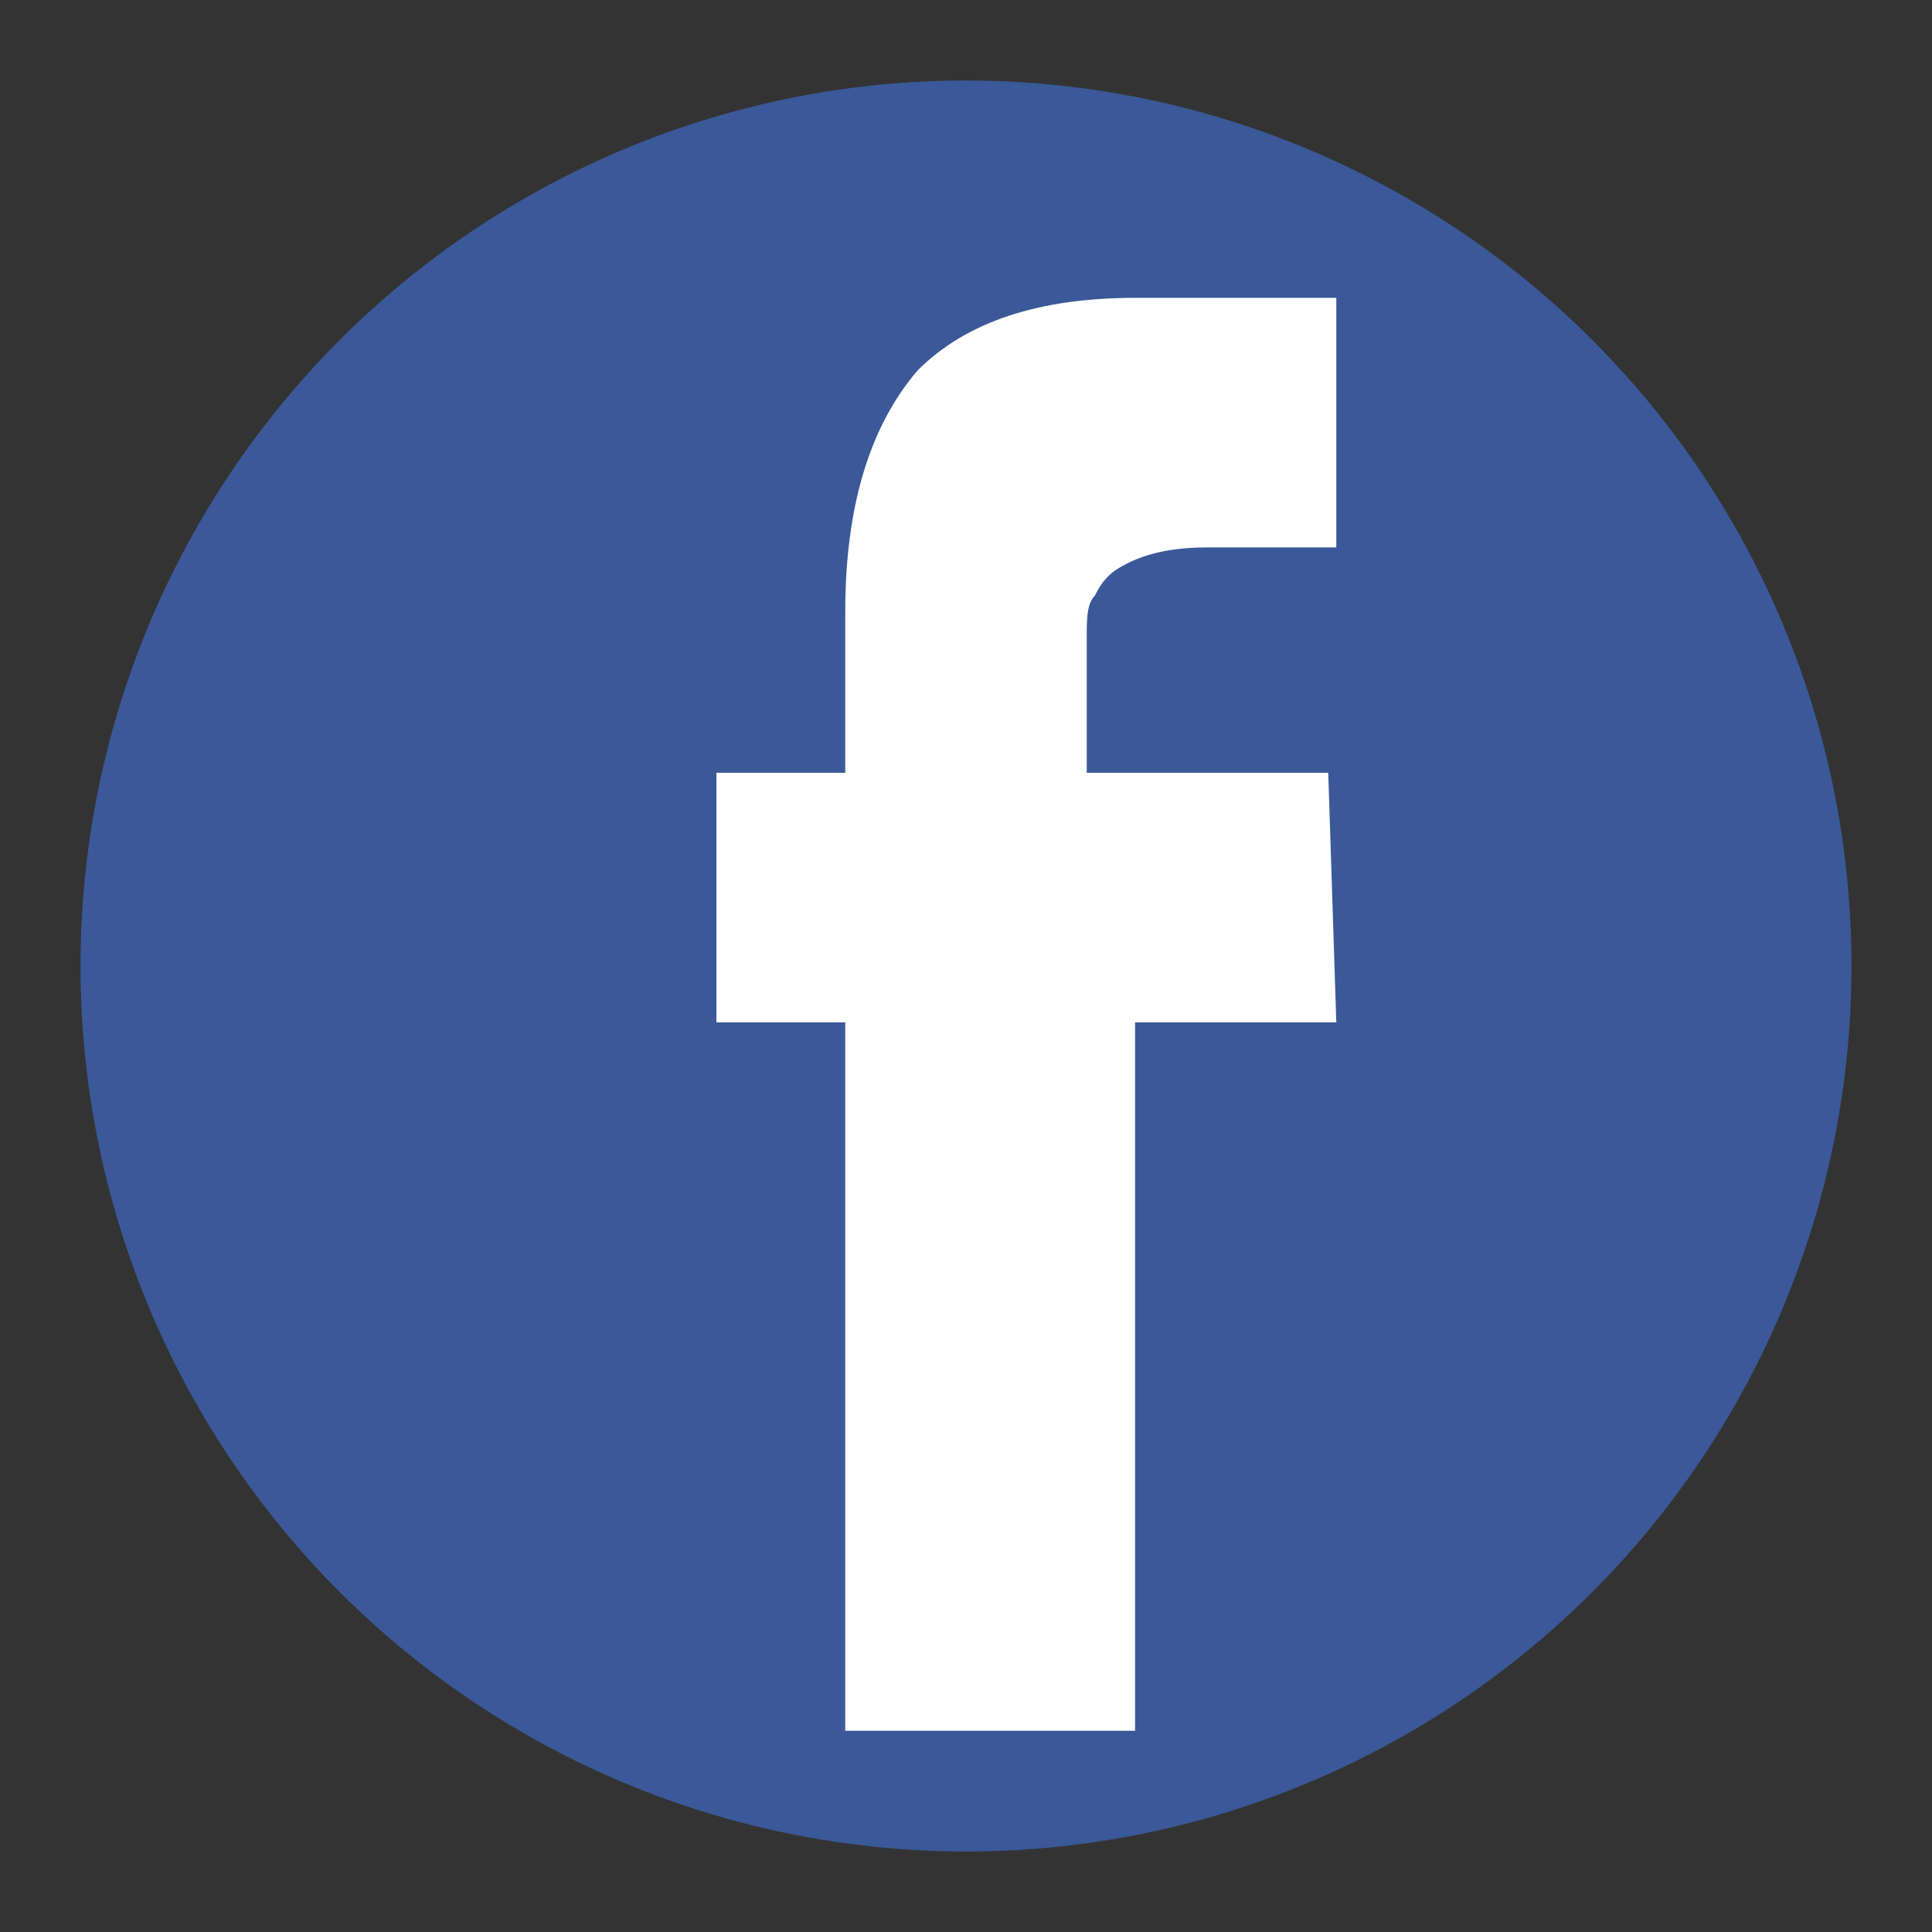
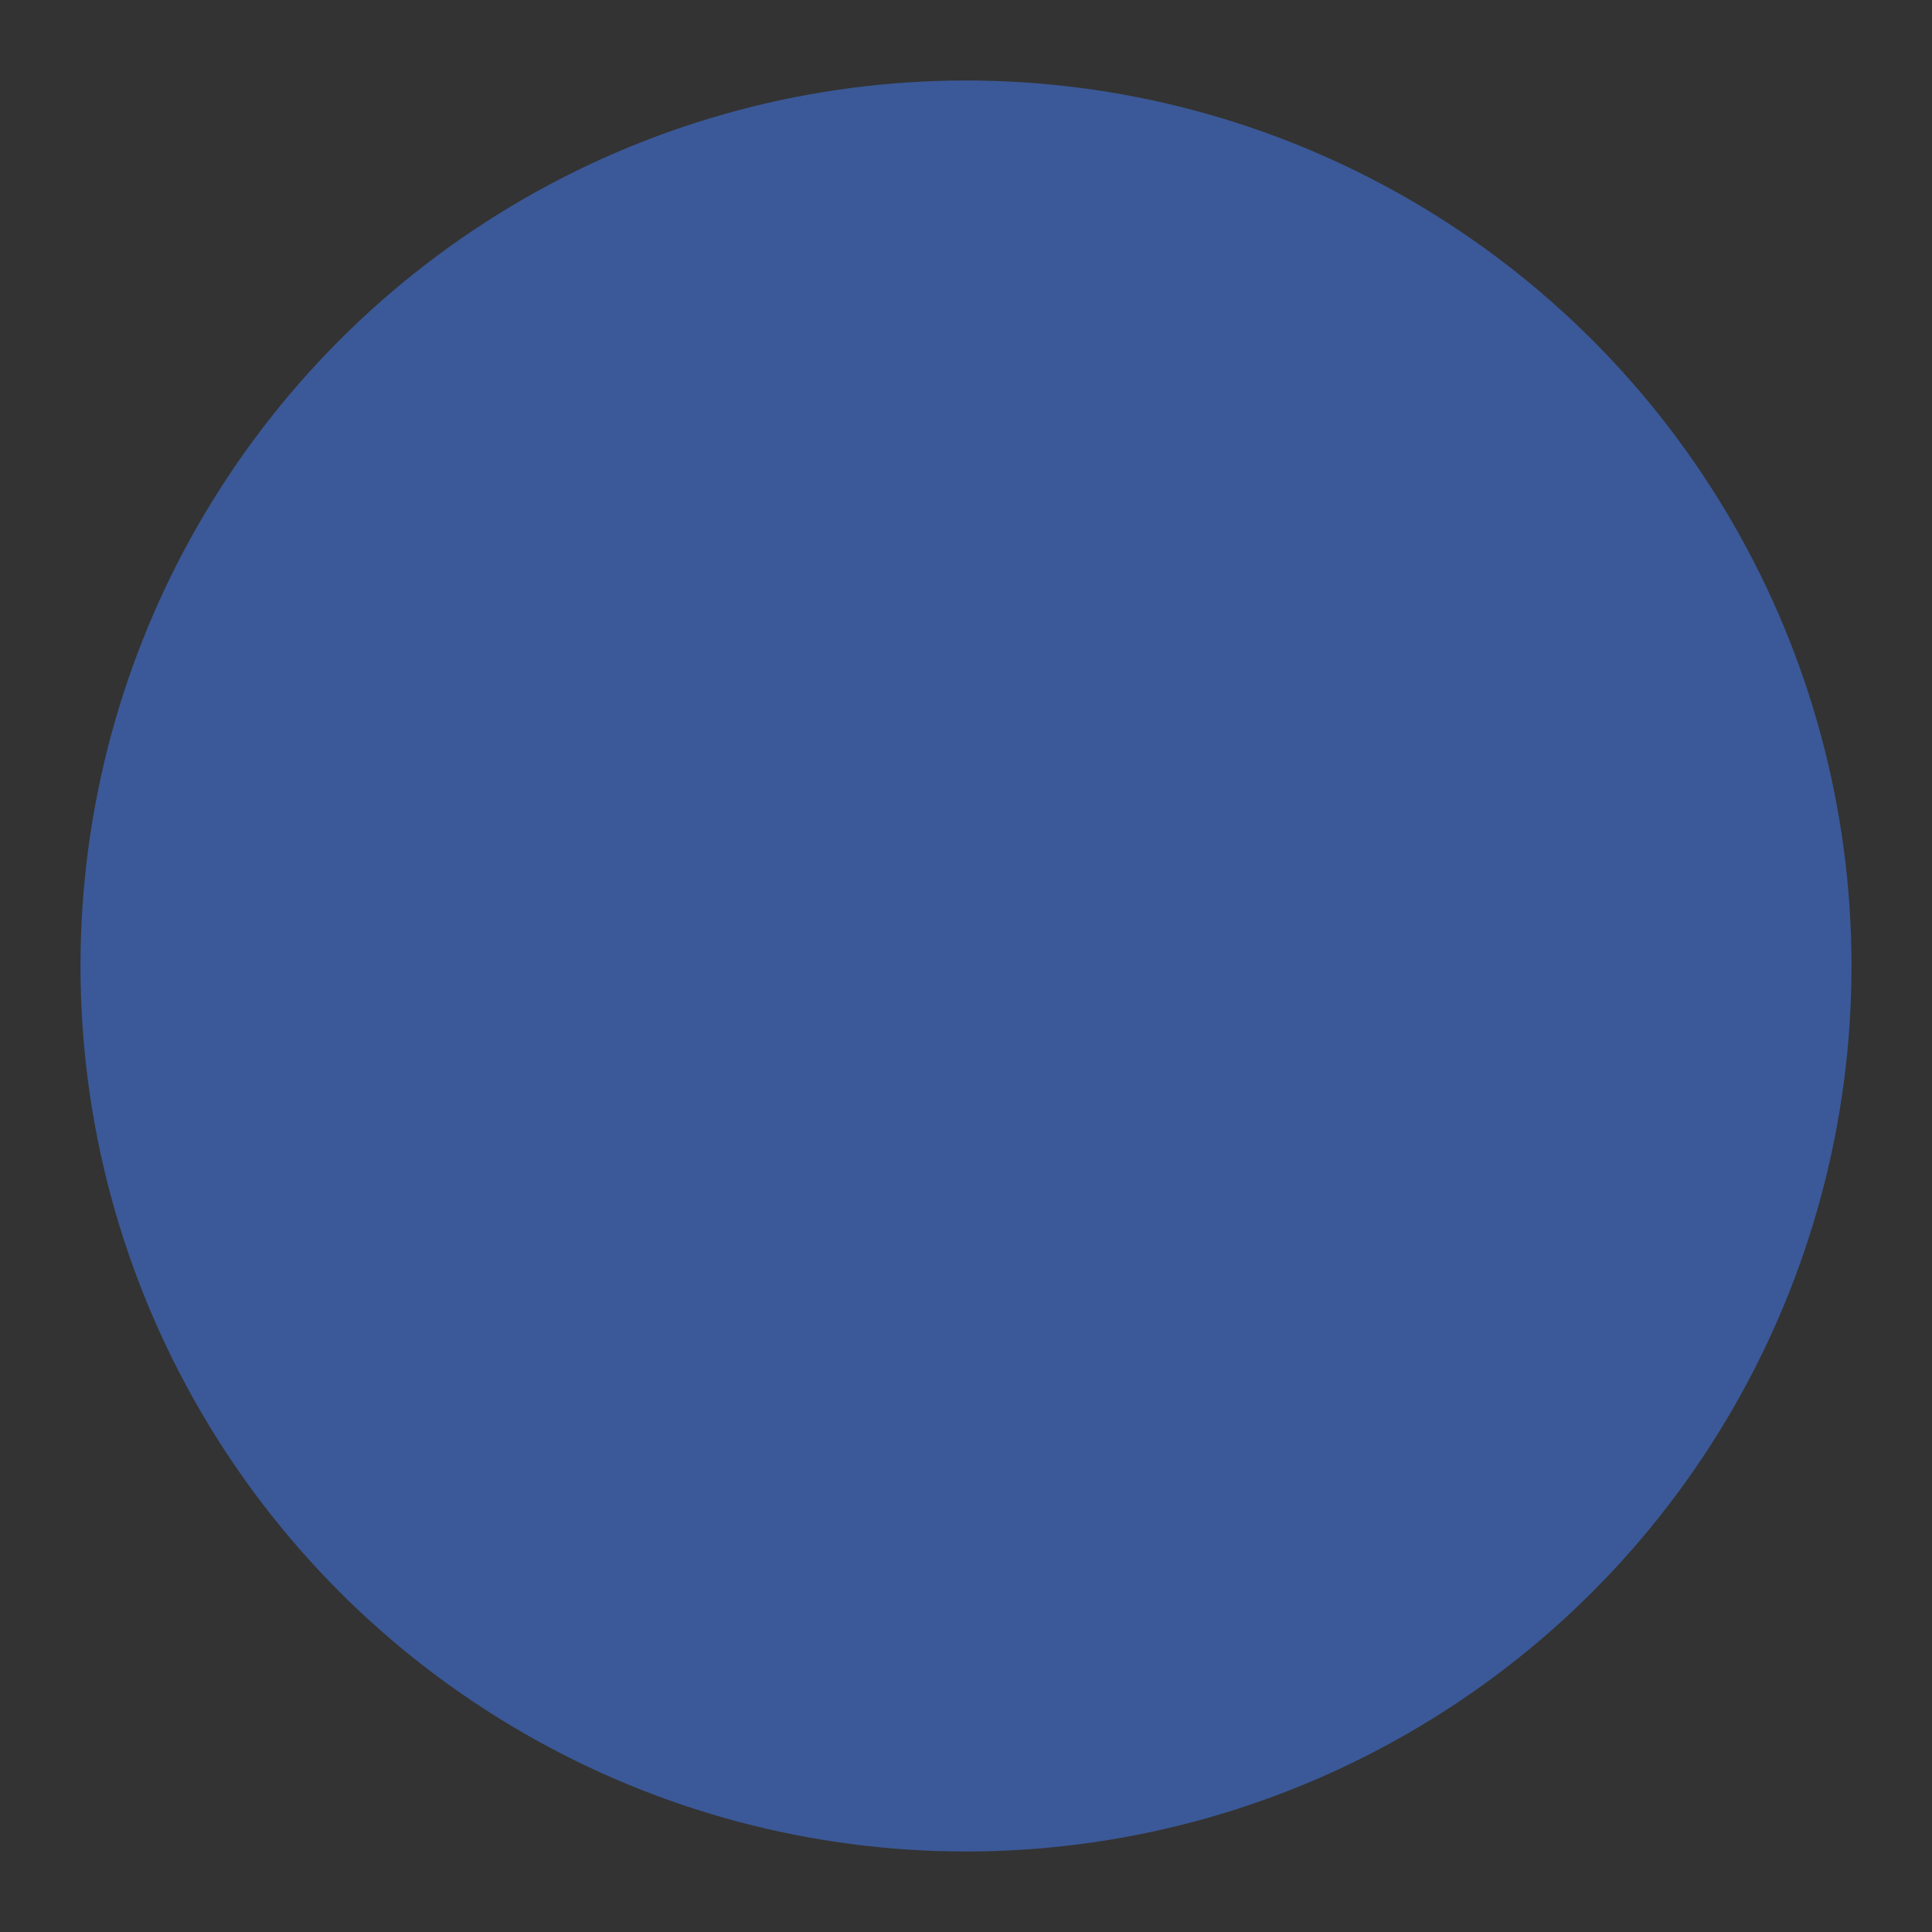
<svg xmlns="http://www.w3.org/2000/svg" width="24" height="24" viewBox="0 0 24 24">
  <rect x="0" y="0" width="24" height="24" fill="#333333" stroke="none" />
  <circle cx="12" cy="12" r="11" fill="#3b5998" />
-   <path d="M16.6,12.7h-2.5v8.8h-3.6v-8.8H8.9V9.6h1.6V7.6c0-1.3,0.3-2.3,0.9-3C12,4,12.9,3.7,14.1,3.7h2.5v3.1h-1.6c-0.5,0-0.8,0.1-1,0.2c-0.2,0.1-0.3,0.2-0.4,0.4c-0.1,0.1-0.1,0.3-0.1,0.5v1.7h3L16.6,12.7z" fill="#ffffff" />
</svg>